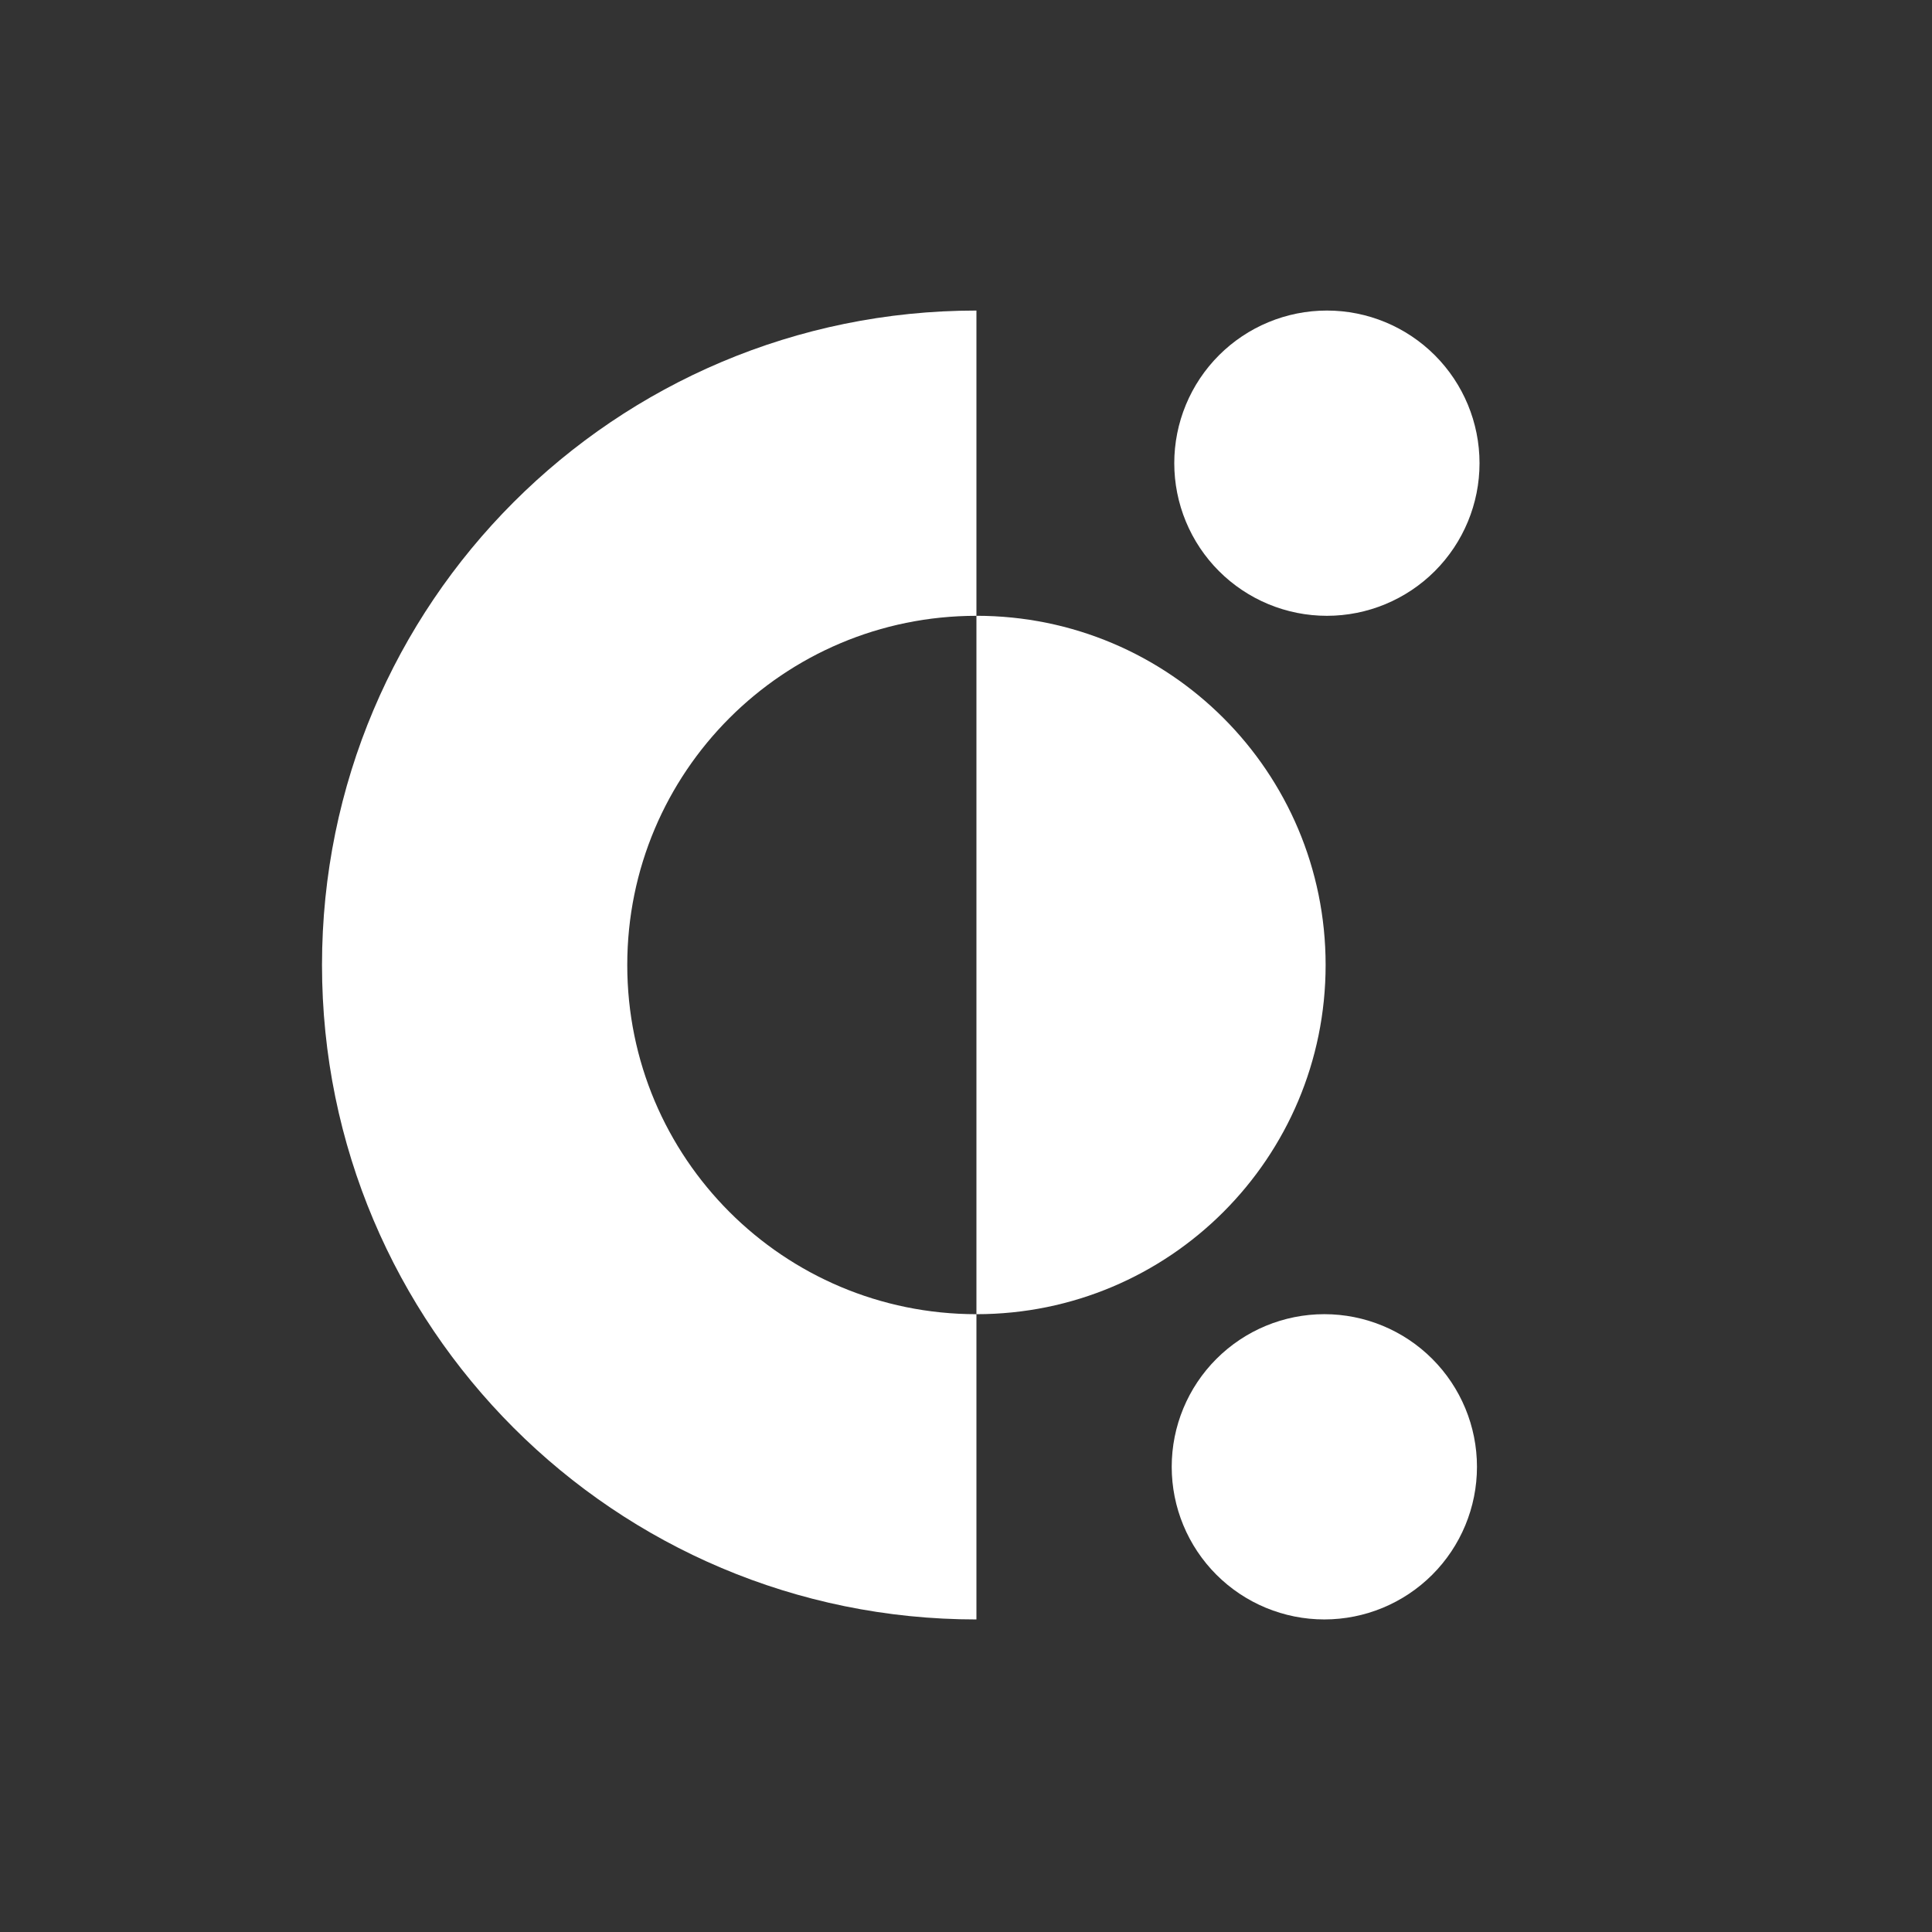
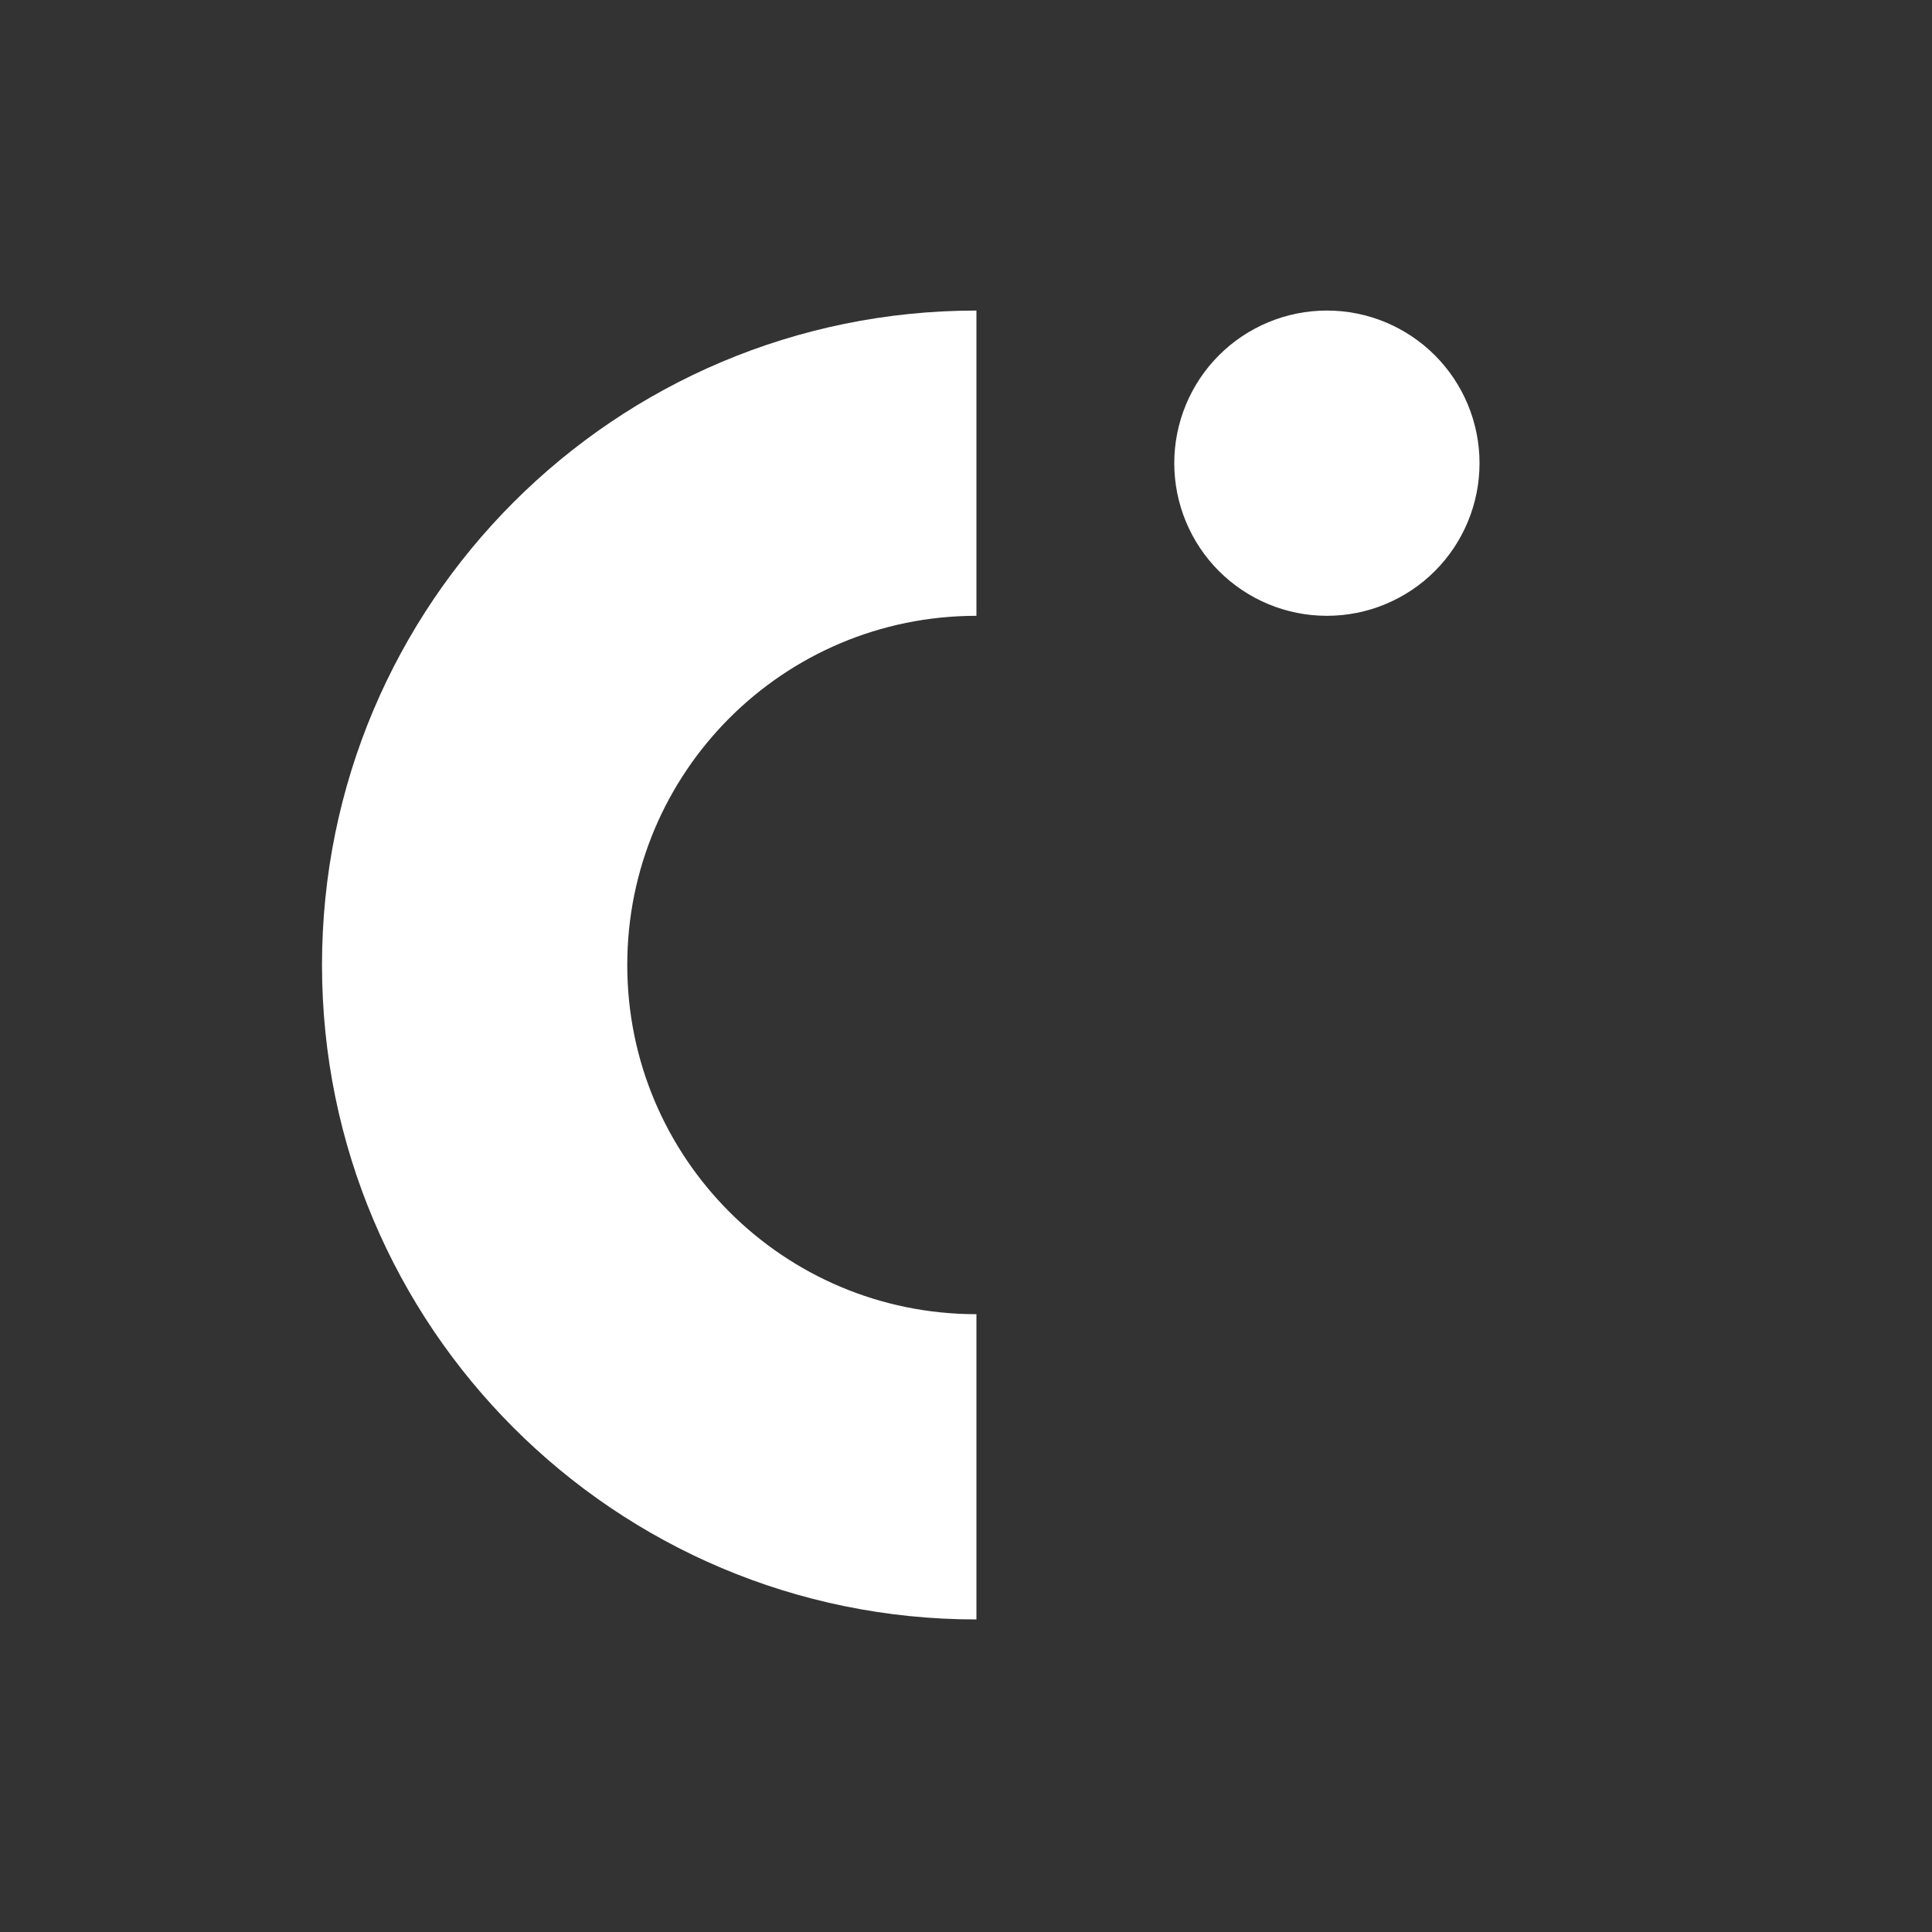
<svg xmlns="http://www.w3.org/2000/svg" width="250" height="250" viewBox="0 0 250 250" fill="none">
  <rect x="0" y="0" width="250" height="250" fill="#333333" stroke="none" />
  <path d="M126.35 79.686V40.185C79.559 40.185 41.667 78.079 41.667 124.869C41.667 171.661 79.561 209.556 126.35 209.556V170.056C101.375 170.056 81.167 149.846 81.167 124.869C81.167 99.896 101.375 79.686 126.35 79.686Z" fill="white" />
  <path d="M171.7 79.686C169.107 79.686 166.538 79.175 164.142 78.182C161.746 77.19 159.569 75.735 157.735 73.901C155.901 72.067 154.446 69.89 153.454 67.493C152.461 65.097 151.95 62.529 151.95 59.935C151.95 57.342 152.461 54.774 153.454 52.377C154.446 49.981 155.901 47.804 157.735 45.97C159.569 44.136 161.746 42.681 164.142 41.689C166.538 40.696 169.107 40.185 171.7 40.185C176.938 40.185 181.962 42.266 185.666 45.97C189.369 49.674 191.45 54.697 191.45 59.935C191.45 65.174 189.369 70.197 185.666 73.901C181.962 77.605 176.938 79.686 171.7 79.686Z" fill="white" />
-   <path d="M171.369 209.554C166.131 209.554 161.108 207.473 157.404 203.77C153.7 200.066 151.619 195.042 151.619 189.804C151.619 184.566 153.7 179.543 157.404 175.839C161.108 172.135 166.131 170.054 171.369 170.054C176.607 170.054 181.631 172.135 185.334 175.839C189.038 179.543 191.119 184.566 191.119 189.804C191.119 195.042 189.038 200.066 185.334 203.77C181.631 207.473 176.607 209.554 171.369 209.554Z" fill="white" />
-   <path d="M171.535 124.869C171.535 149.846 151.327 170.056 126.35 170.056V79.683C151.325 79.683 171.535 99.891 171.535 124.866" fill="white" />
</svg>